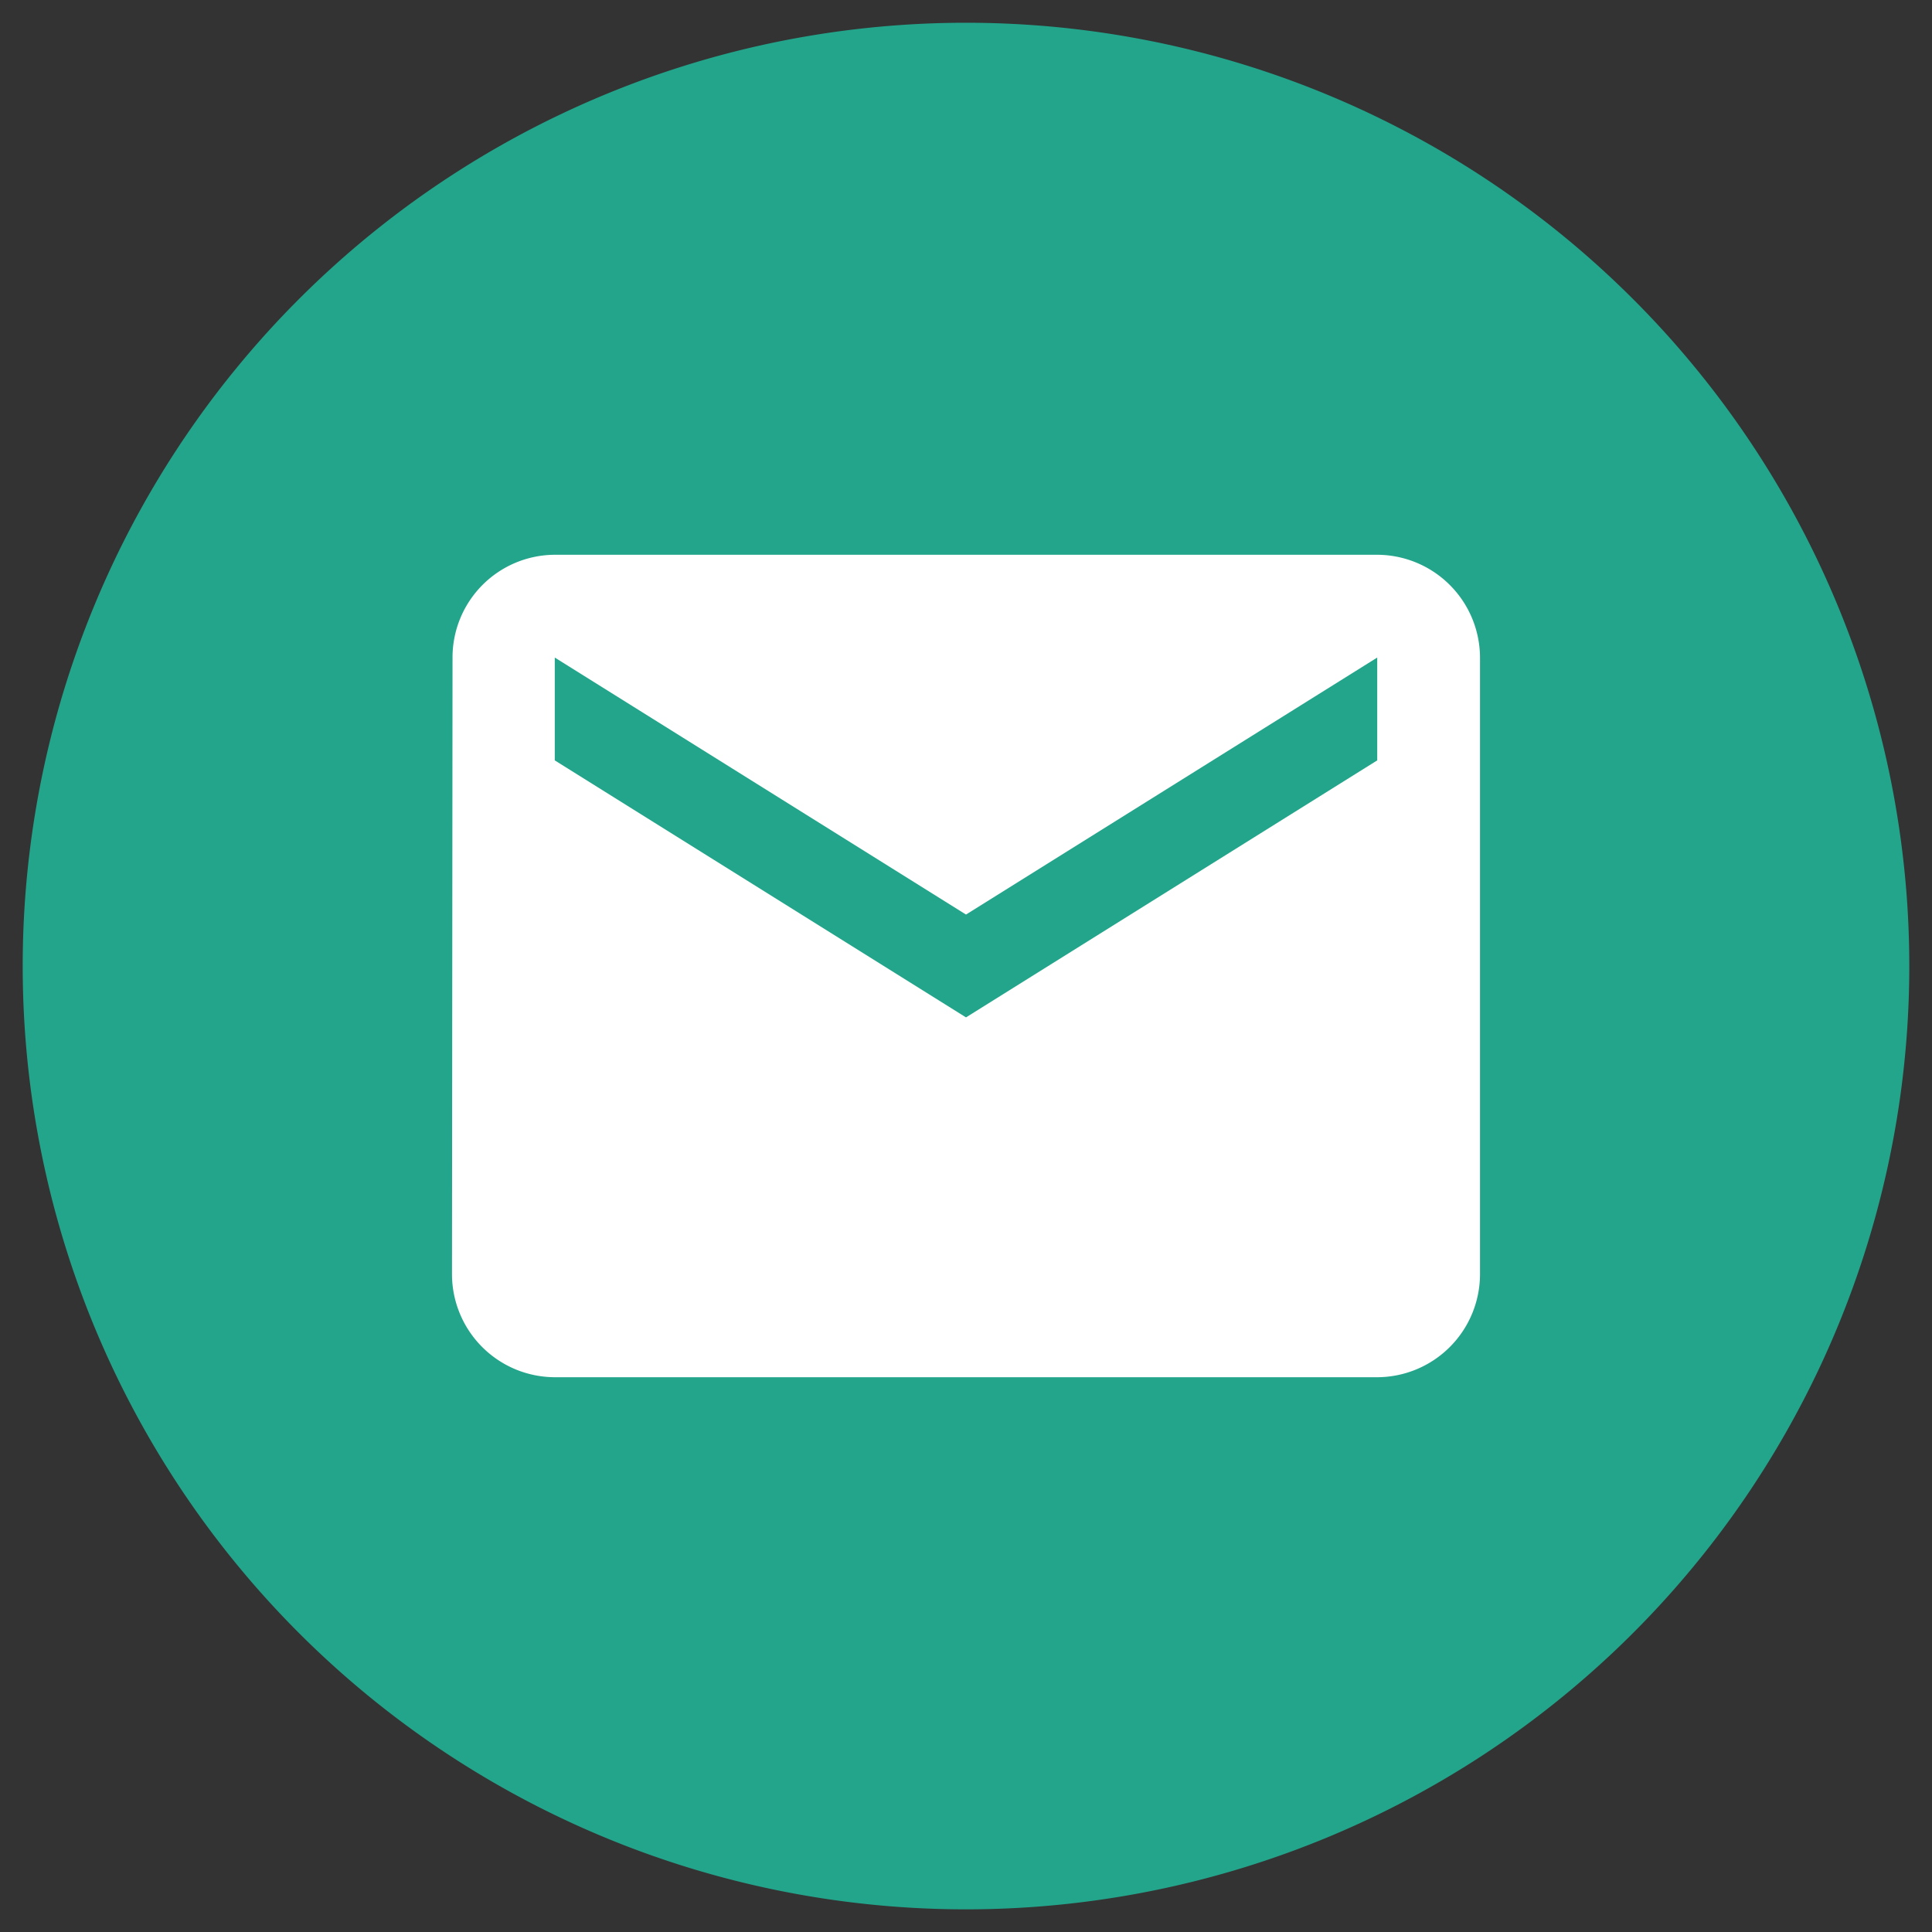
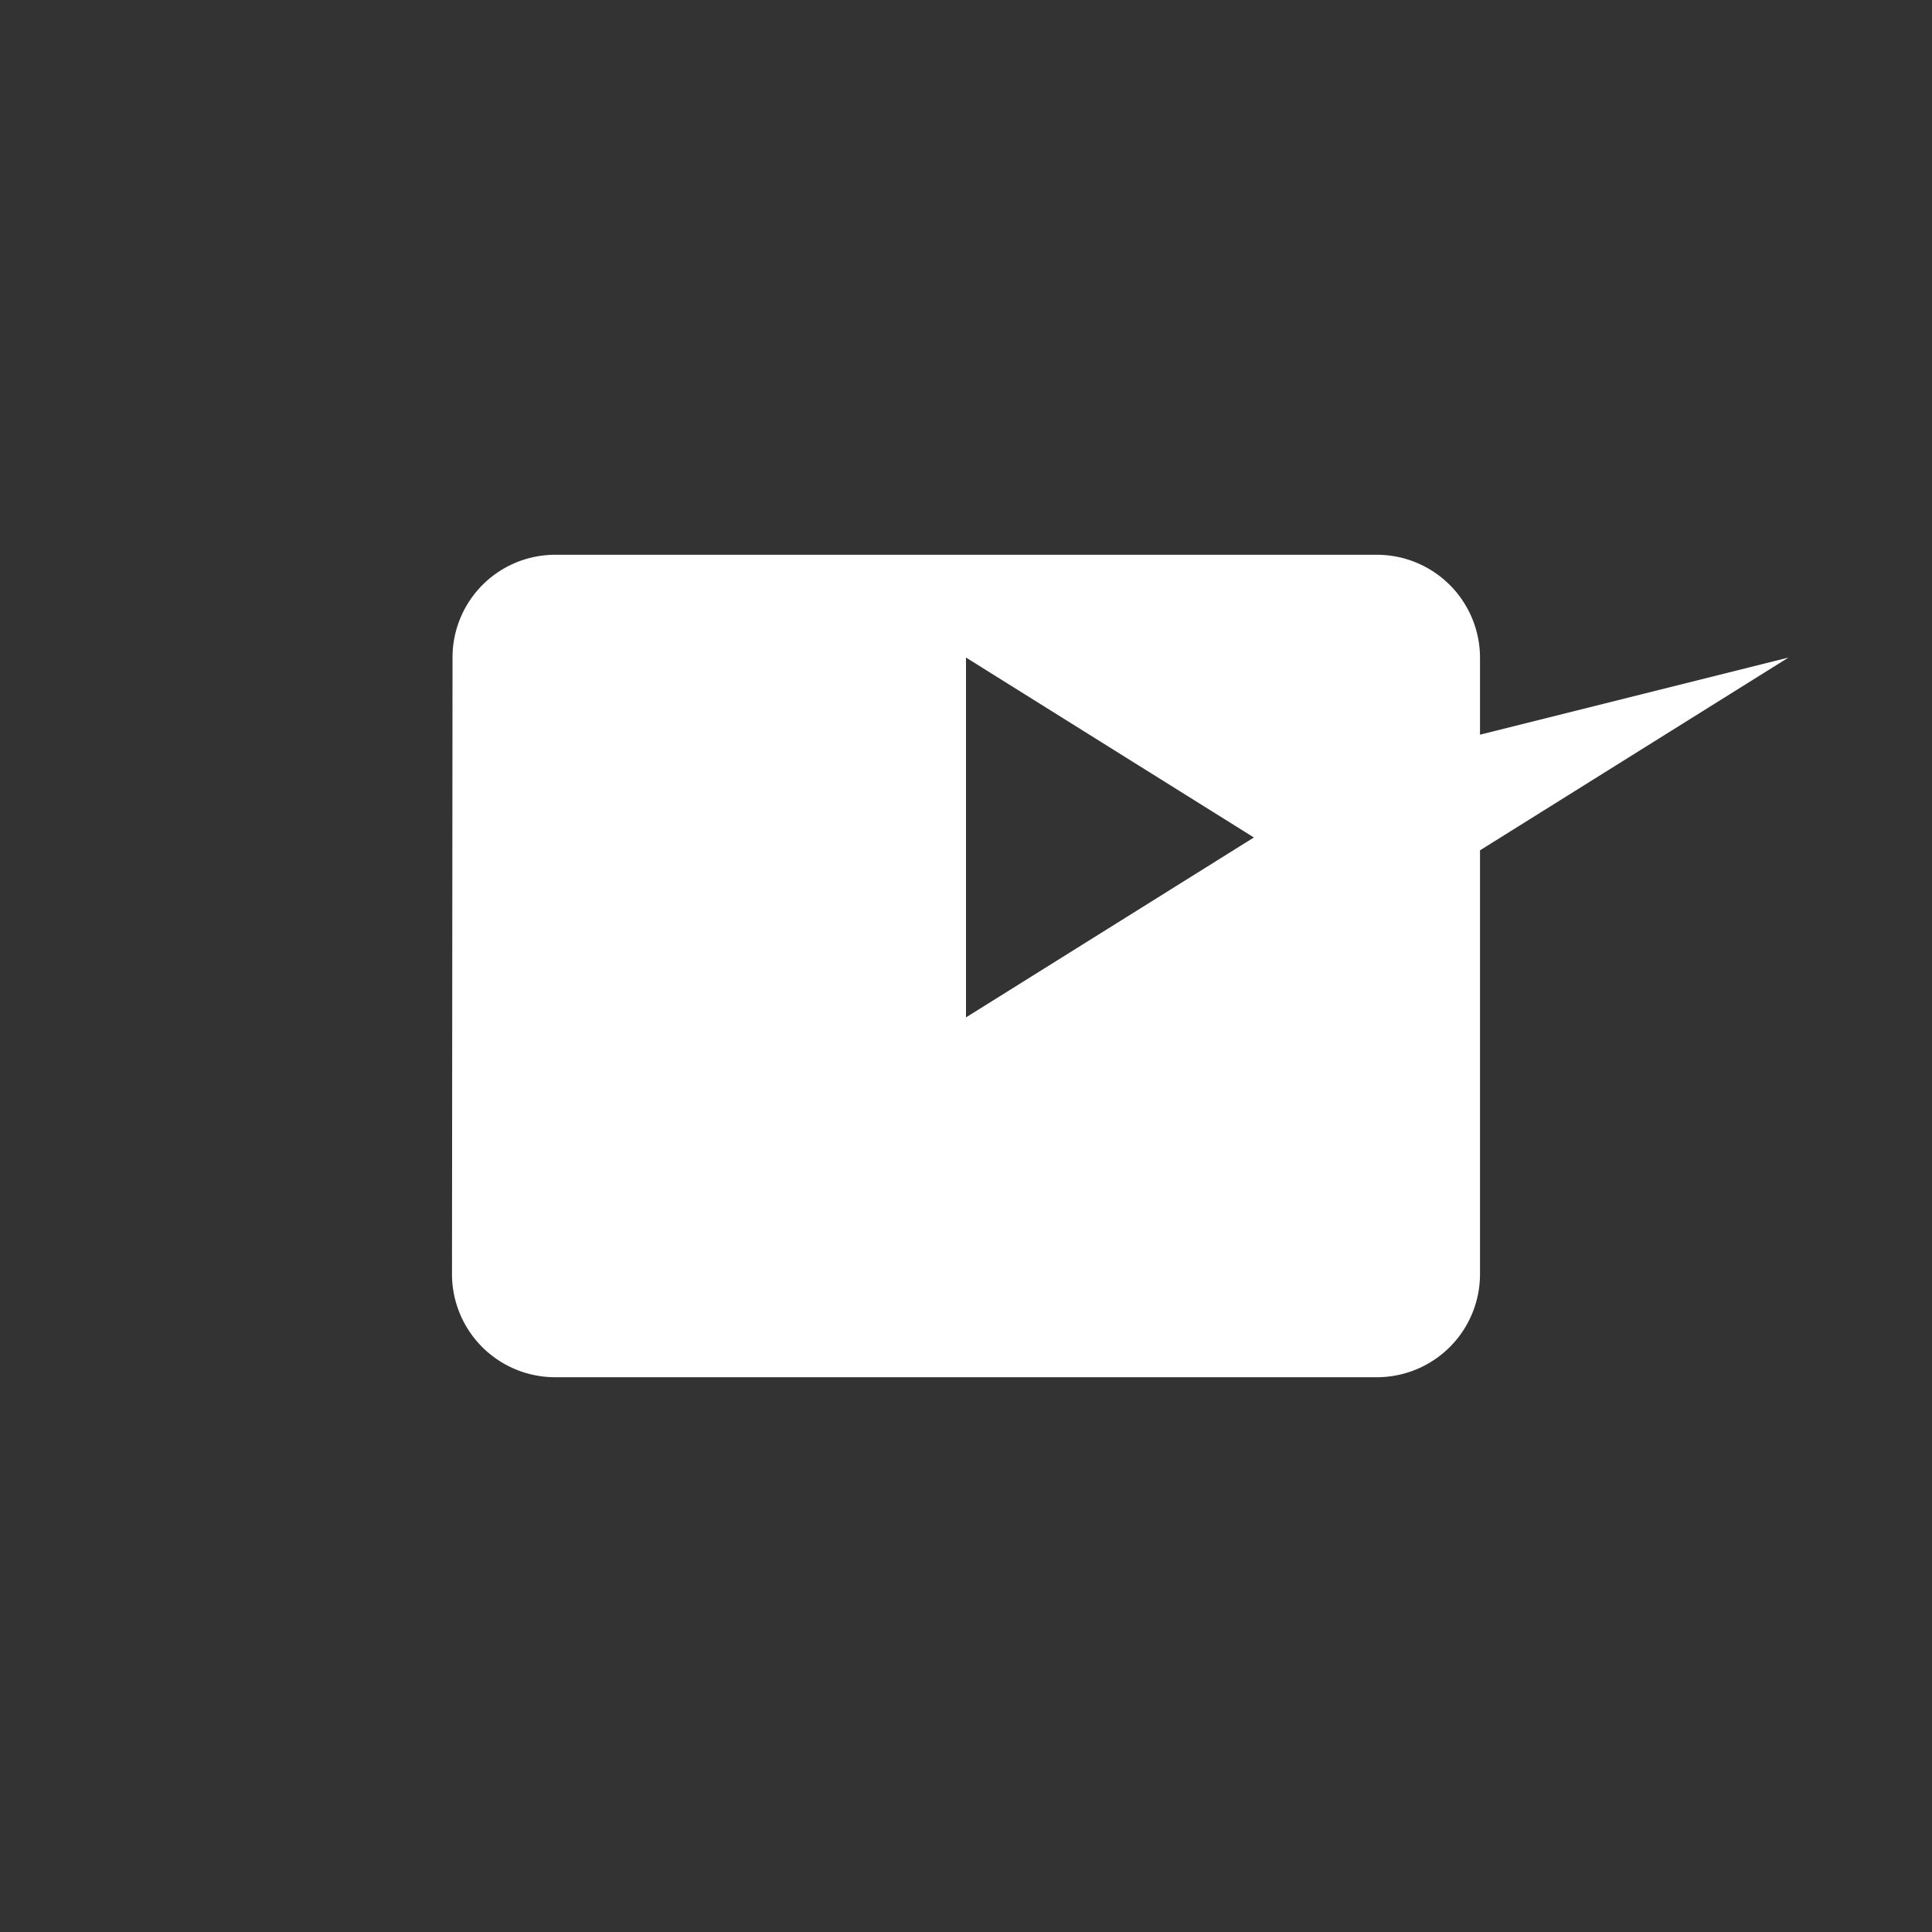
<svg xmlns="http://www.w3.org/2000/svg" width="40" height="40.002" viewBox="0 0 40 40.002">
  <rect x="0" y="0" width="40" height="40.002" fill="#333333" stroke="none" />
  <defs>
    <clipPath id="clip-path">
      <rect id="長方形_185" data-name="長方形 185" width="40" height="40.002" fill="#23a58b" />
    </clipPath>
  </defs>
  <g id="グループ_369" data-name="グループ 369" clip-path="url(#clip-path)">
-     <path id="パス_82" data-name="パス 82" d="M20.029.5A19.53,19.53,0,1,0,39.559,20.029,19.53,19.53,0,0,0,20.029.5" transform="translate(-0.029 -0.029)" fill="#23a58b" />
-     <path id="Icon_material-email" data-name="Icon material-email" d="M22.156,6H5.128A2.126,2.126,0,0,0,3.011,8.128L3,20.9a2.135,2.135,0,0,0,2.128,2.128H22.156A2.135,2.135,0,0,0,24.284,20.9V8.128A2.135,2.135,0,0,0,22.156,6Zm0,4.257-8.514,5.321L5.128,10.257V8.128l8.514,5.321,8.514-5.321Z" transform="translate(6.358 5.486)" fill="#fff" />
+     <path id="Icon_material-email" data-name="Icon material-email" d="M22.156,6H5.128A2.126,2.126,0,0,0,3.011,8.128L3,20.9a2.135,2.135,0,0,0,2.128,2.128H22.156A2.135,2.135,0,0,0,24.284,20.9V8.128A2.135,2.135,0,0,0,22.156,6Zm0,4.257-8.514,5.321V8.128l8.514,5.321,8.514-5.321Z" transform="translate(6.358 5.486)" fill="#fff" />
  </g>
</svg>